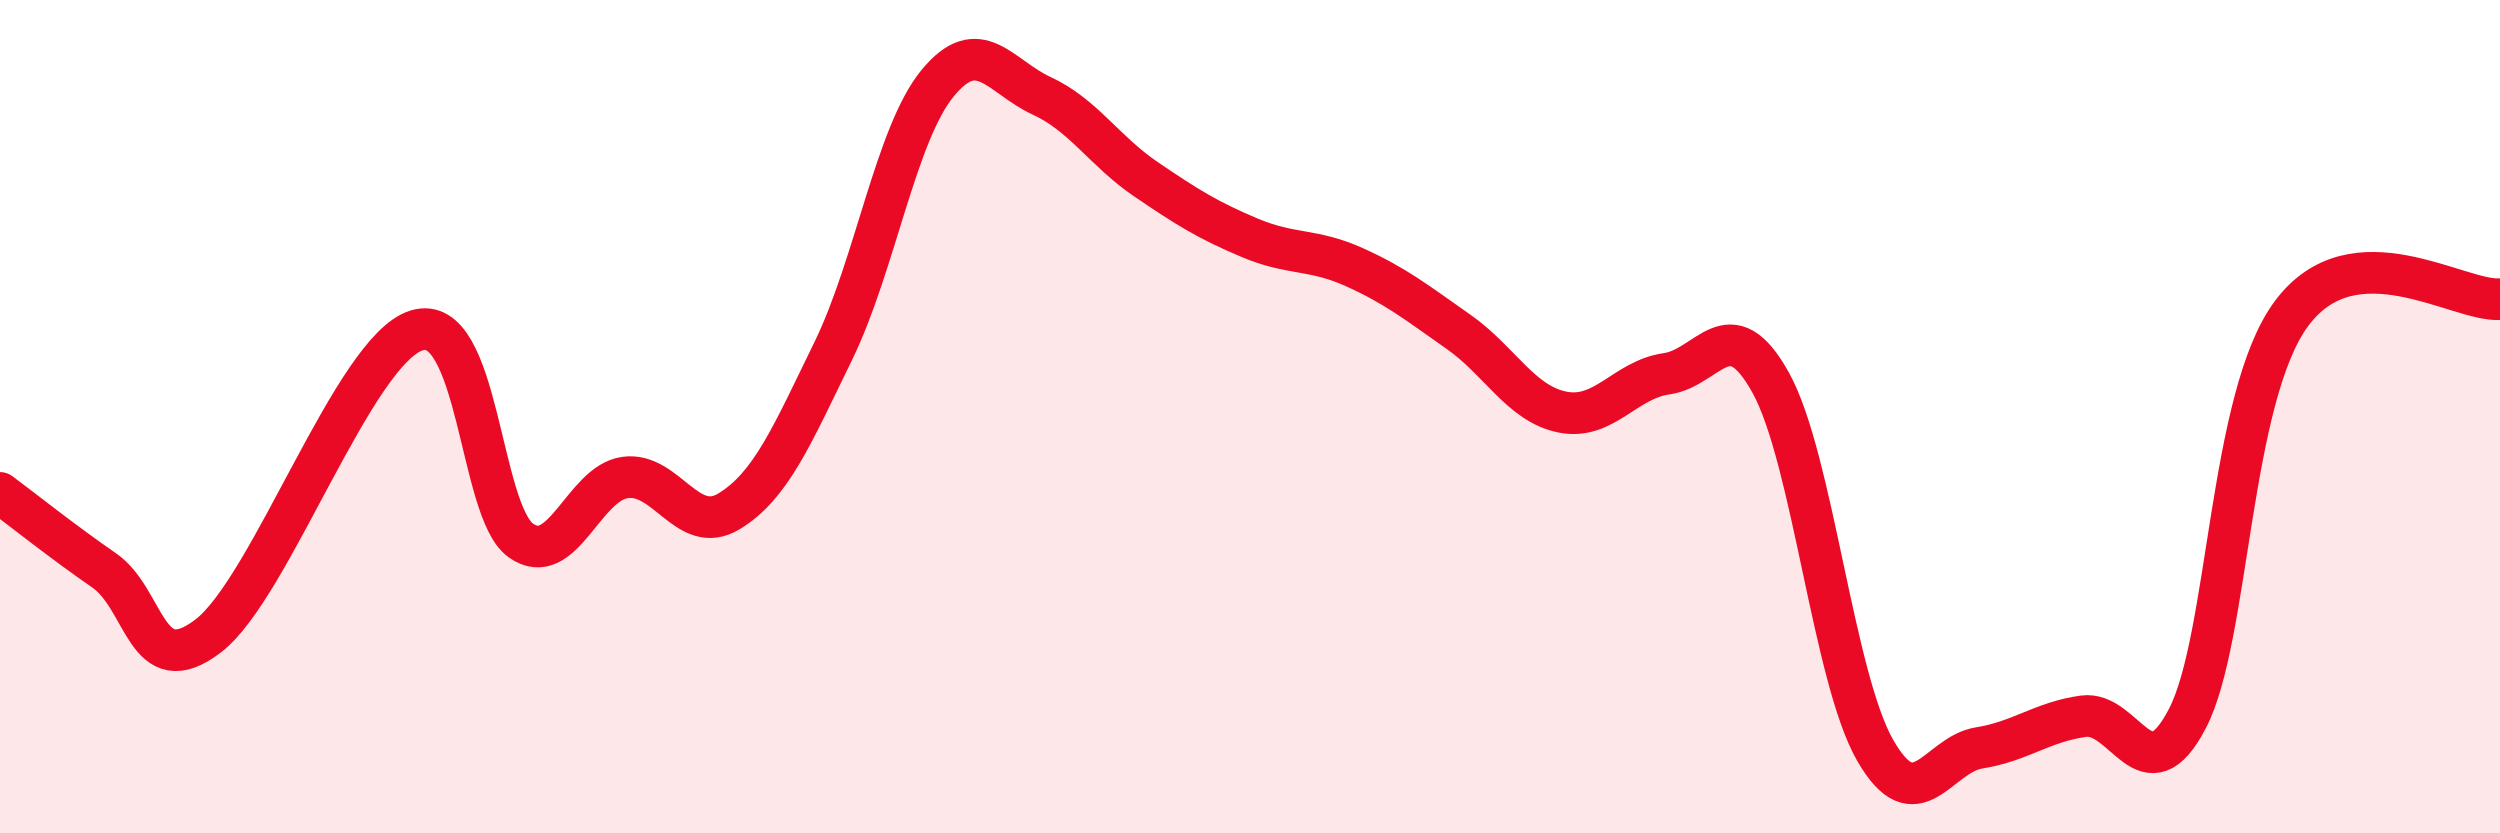
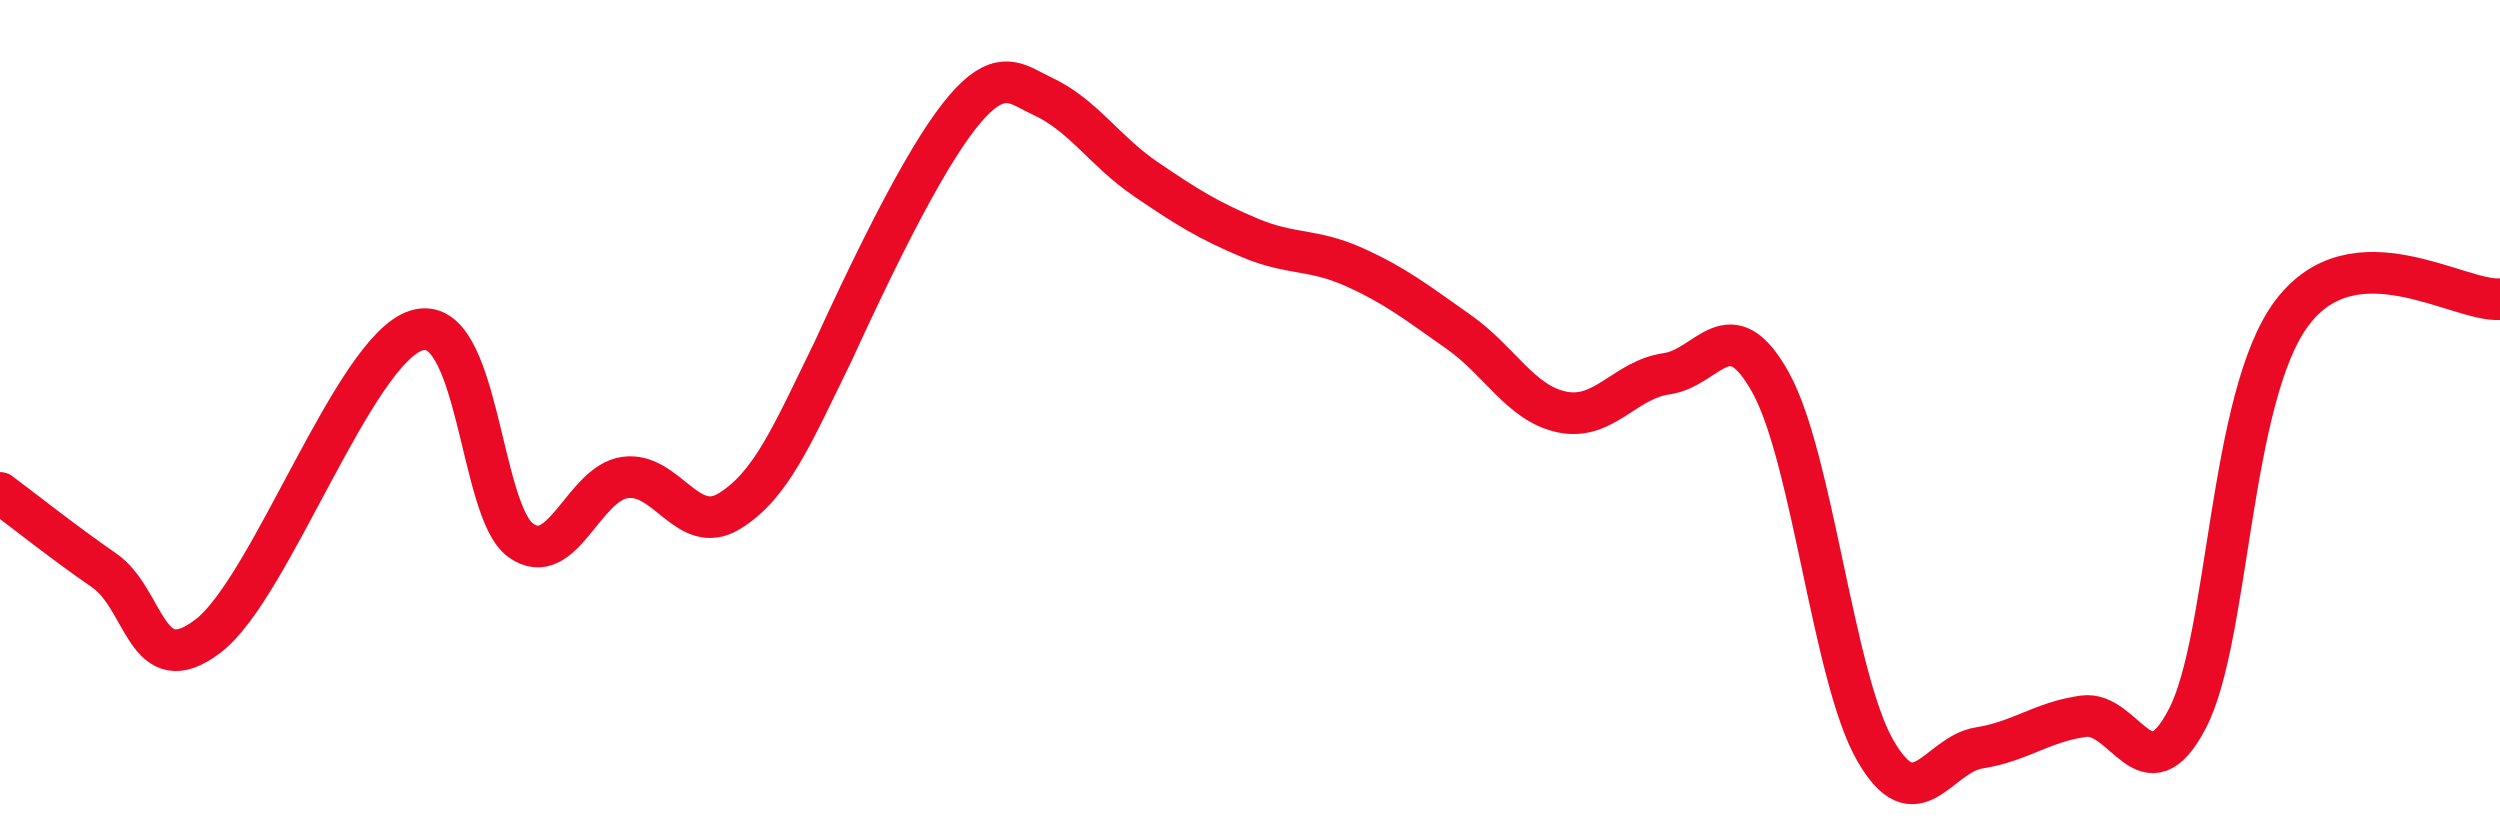
<svg xmlns="http://www.w3.org/2000/svg" width="60" height="20" viewBox="0 0 60 20">
-   <path d="M 0,11.83 C 0.5,12.2 1.5,13 2.5,13.69 C 3.5,14.38 3.5,16.41 5,15.26 C 6.5,14.11 8.5,8.39 10,7.93 C 11.5,7.47 11.5,12.26 12.5,12.97 C 13.5,13.68 14,11.6 15,11.46 C 16,11.32 16.5,12.88 17.5,12.27 C 18.5,11.66 19,10.47 20,8.42 C 21,6.37 21.5,3.22 22.5,2 C 23.5,0.78 24,1.84 25,2.3 C 26,2.76 26.5,3.62 27.5,4.3 C 28.5,4.98 29,5.29 30,5.71 C 31,6.13 31.5,5.96 32.5,6.41 C 33.5,6.86 34,7.26 35,7.96 C 36,8.66 36.5,9.69 37.5,9.89 C 38.5,10.09 39,9.11 40,8.97 C 41,8.83 41.5,7.38 42.5,9.19 C 43.5,11 44,16.25 45,18 C 46,19.75 46.5,18.11 47.5,17.95 C 48.5,17.79 49,17.33 50,17.19 C 51,17.05 51.5,19.17 52.5,17.24 C 53.5,15.31 53.5,9.53 55,7.52 C 56.5,5.51 59,7.25 60,7.18L60 20L0 20Z" fill="#EB0A25" opacity="0.1" stroke-linecap="round" stroke-linejoin="round" />
-   <path d="M 0,11.83 C 0.5,12.2 1.5,13 2.5,13.69 C 3.5,14.38 3.5,16.41 5,15.26 C 6.5,14.11 8.5,8.39 10,7.93 C 11.5,7.47 11.5,12.26 12.5,12.97 C 13.5,13.68 14,11.6 15,11.46 C 16,11.32 16.5,12.88 17.5,12.27 C 18.5,11.66 19,10.47 20,8.42 C 21,6.37 21.5,3.22 22.5,2 C 23.5,0.78 24,1.84 25,2.3 C 26,2.76 26.5,3.62 27.5,4.3 C 28.5,4.98 29,5.29 30,5.71 C 31,6.13 31.5,5.96 32.5,6.41 C 33.5,6.86 34,7.26 35,7.96 C 36,8.66 36.5,9.69 37.5,9.89 C 38.5,10.09 39,9.11 40,8.97 C 41,8.83 41.5,7.38 42.5,9.19 C 43.5,11 44,16.25 45,18 C 46,19.75 46.5,18.11 47.5,17.95 C 48.5,17.79 49,17.33 50,17.19 C 51,17.05 51.5,19.17 52.5,17.24 C 53.5,15.31 53.5,9.53 55,7.52 C 56.5,5.51 59,7.25 60,7.18" stroke="#EB0A25" stroke-width="1" fill="none" stroke-linecap="round" stroke-linejoin="round" />
+   <path d="M 0,11.83 C 0.5,12.2 1.5,13 2.5,13.69 C 3.5,14.38 3.5,16.41 5,15.26 C 6.5,14.11 8.5,8.39 10,7.93 C 11.5,7.47 11.5,12.26 12.5,12.97 C 13.5,13.68 14,11.6 15,11.46 C 16,11.32 16.5,12.88 17.5,12.27 C 18.5,11.66 19,10.47 20,8.42 C 23.5,0.78 24,1.84 25,2.3 C 26,2.76 26.5,3.62 27.5,4.3 C 28.5,4.98 29,5.29 30,5.71 C 31,6.13 31.5,5.96 32.5,6.41 C 33.5,6.86 34,7.26 35,7.96 C 36,8.66 36.5,9.69 37.5,9.89 C 38.5,10.09 39,9.11 40,8.97 C 41,8.83 41.5,7.38 42.5,9.19 C 43.5,11 44,16.25 45,18 C 46,19.75 46.5,18.11 47.5,17.95 C 48.5,17.79 49,17.33 50,17.19 C 51,17.05 51.5,19.17 52.5,17.24 C 53.5,15.31 53.5,9.53 55,7.52 C 56.5,5.51 59,7.25 60,7.18" stroke="#EB0A25" stroke-width="1" fill="none" stroke-linecap="round" stroke-linejoin="round" />
</svg>